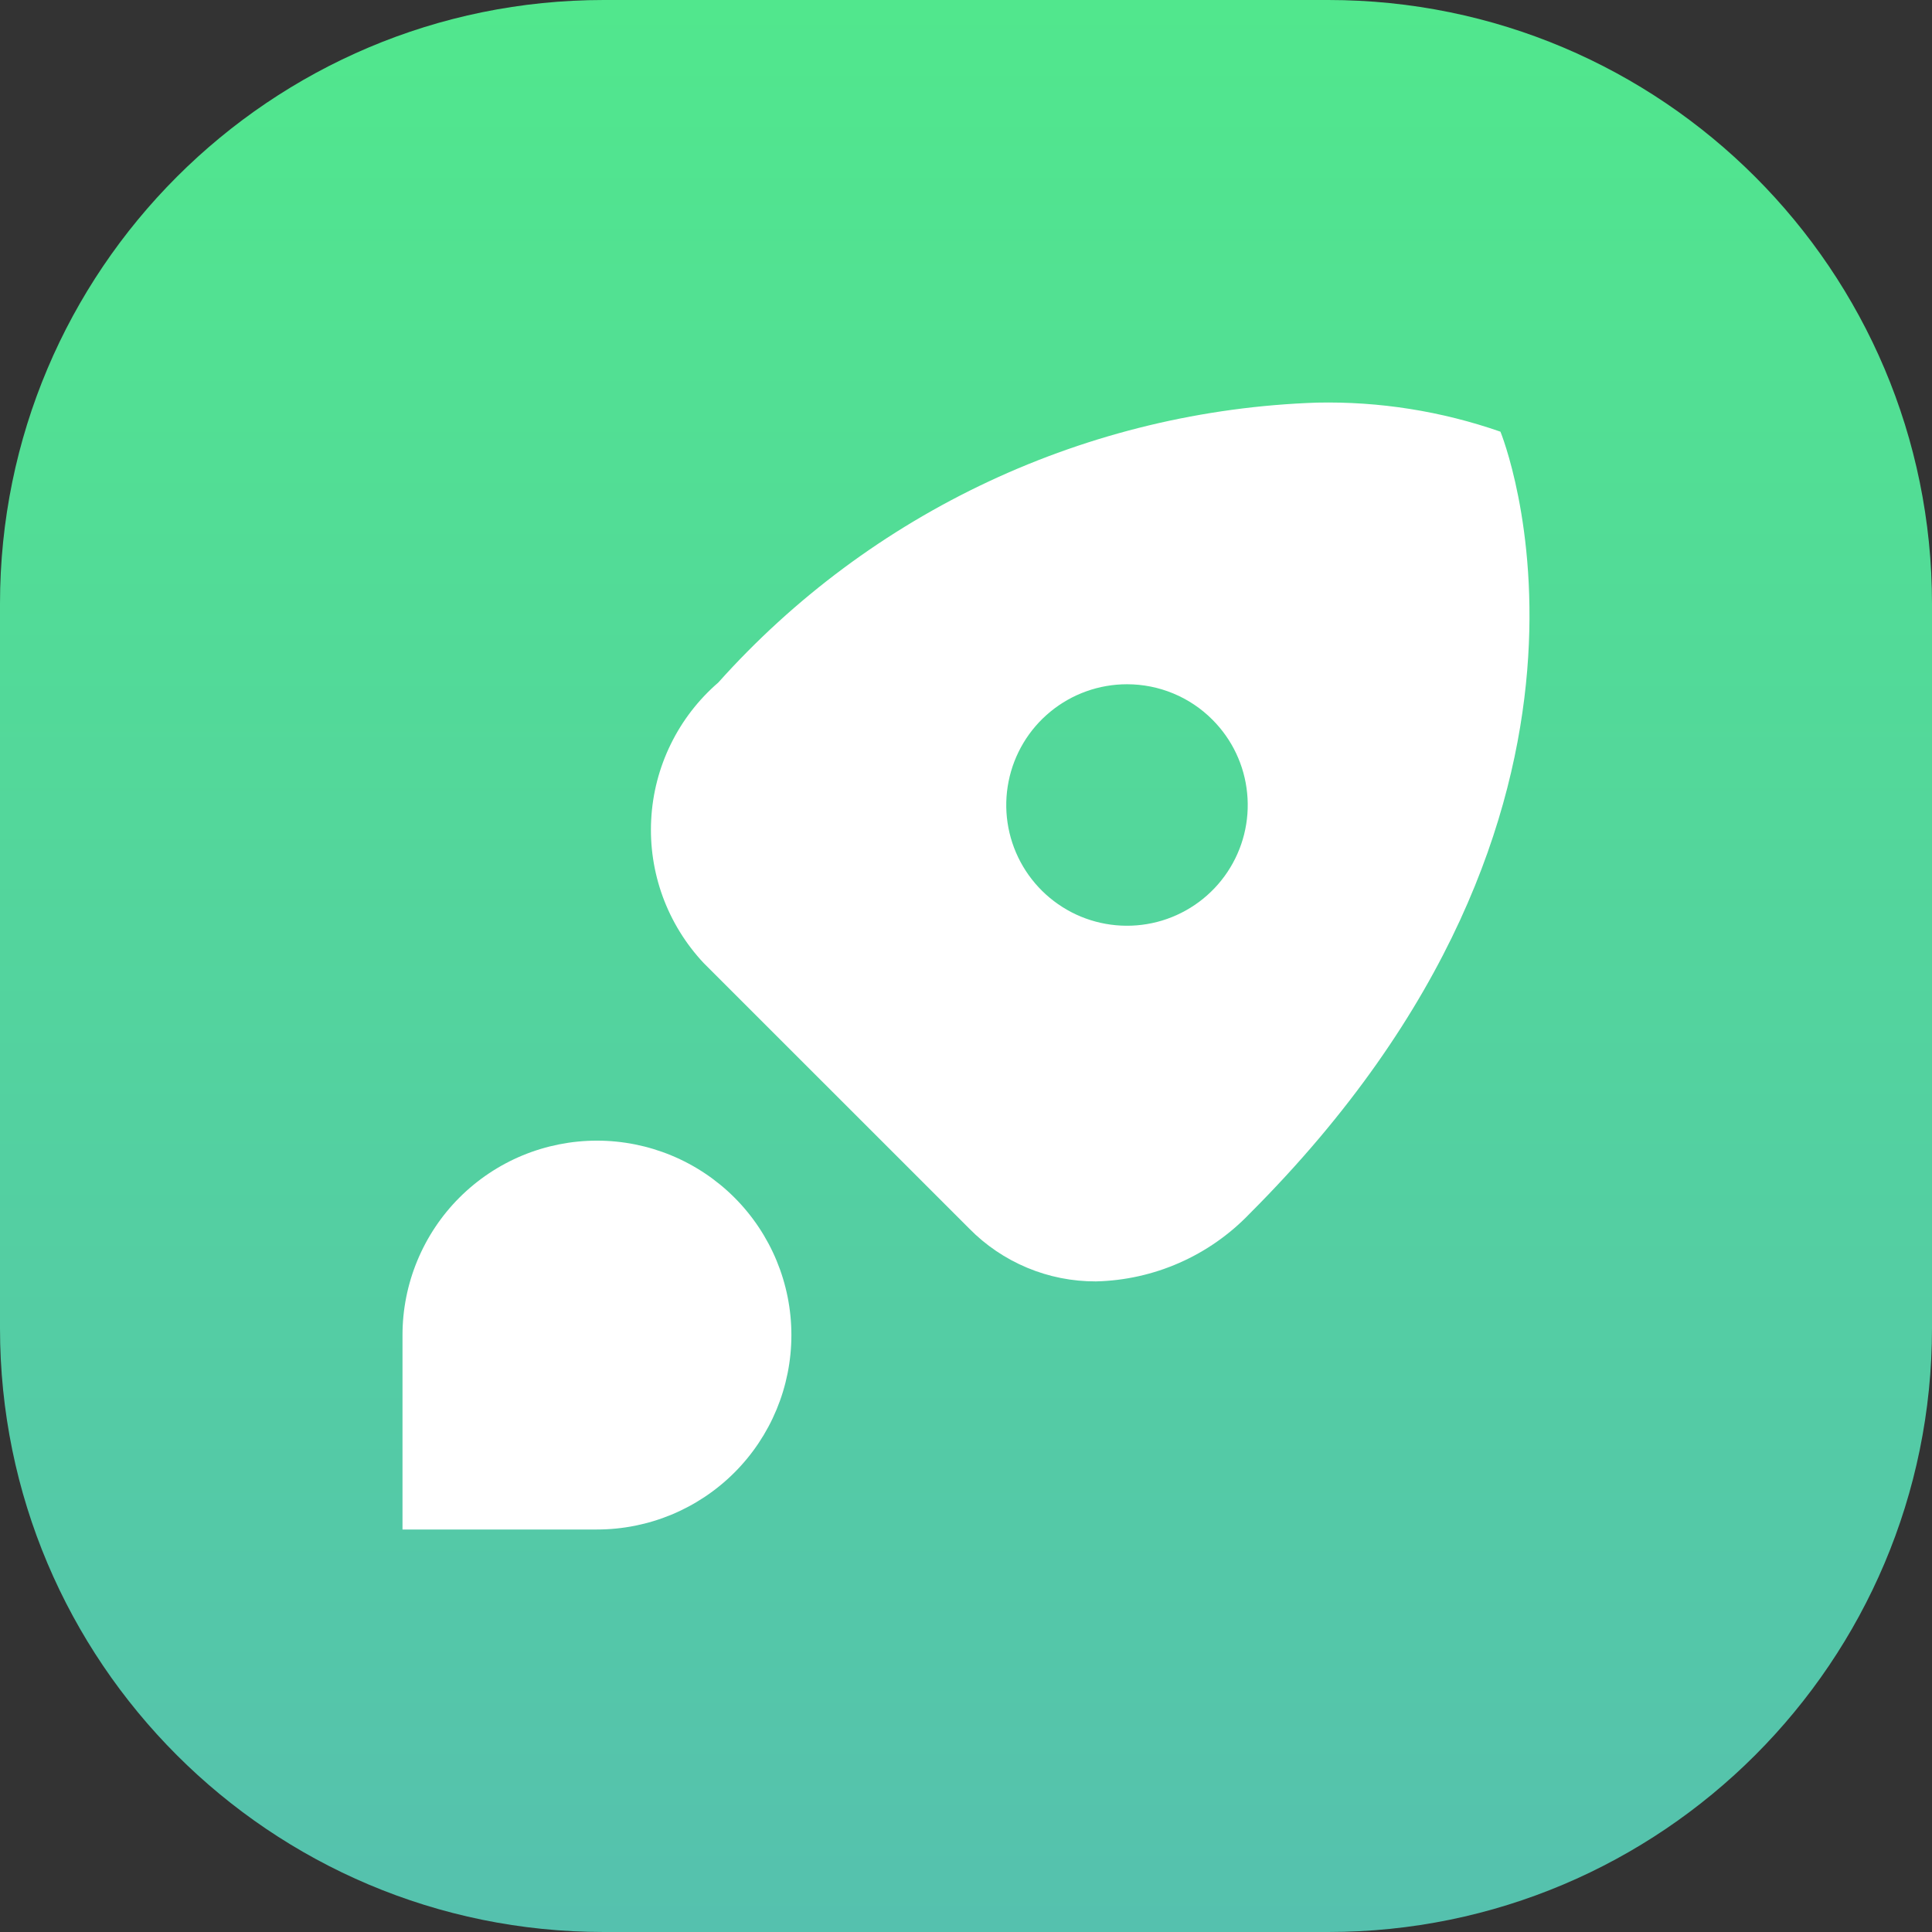
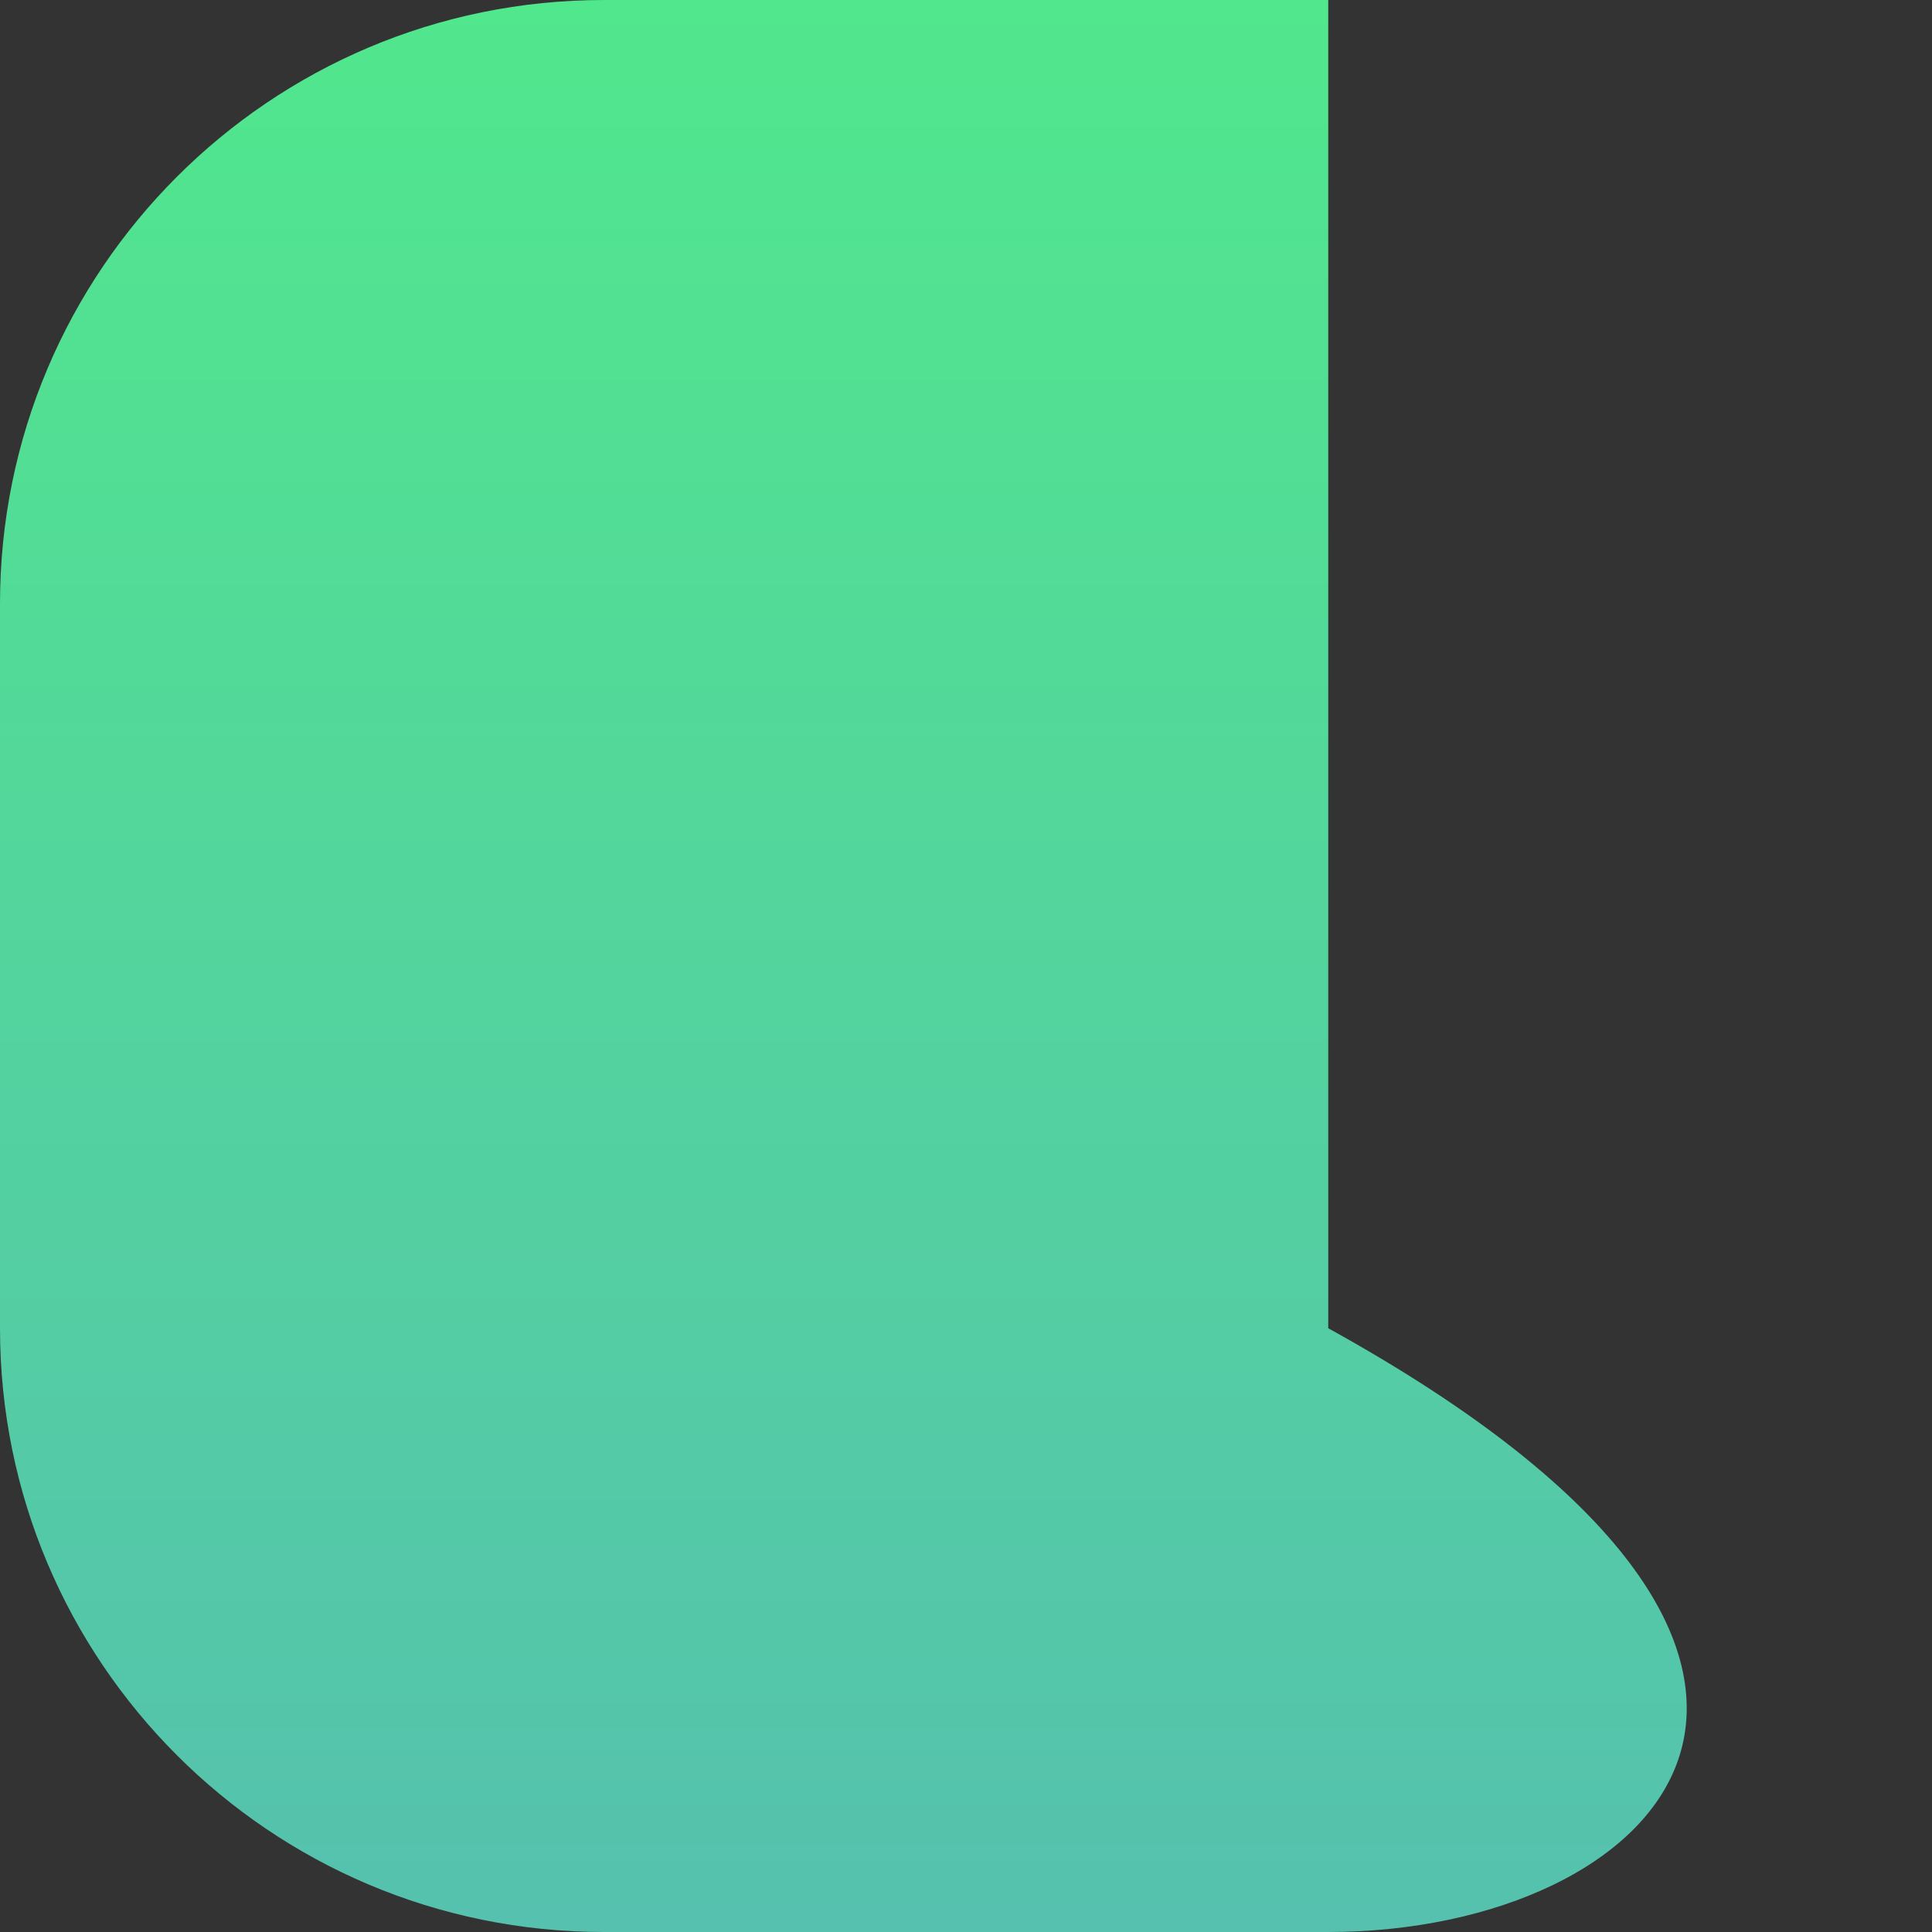
<svg xmlns="http://www.w3.org/2000/svg" width="48" height="48" viewBox="0 0 48 48" fill="none">
  <rect x="0" y="0" width="48" height="48" fill="#333333" stroke="none" />
-   <path d="M0 15C0 6.716 6.716 0 15 0H33C41.284 0 48 6.716 48 15V33C48 41.284 41.284 48 33 48H15C6.716 48 0 41.284 0 33V15Z" fill="url(#paint0_linear_4928_51973)" />
-   <path fill-rule="evenodd" clip-rule="evenodd" d="M37.278 10.725C35.814 10.215 34.27 9.97 32.719 10.003C29.899 10.098 27.127 10.764 24.571 11.959C22.015 13.154 19.727 14.854 17.846 16.957C17.353 17.383 16.951 17.904 16.665 18.489C16.378 19.074 16.213 19.711 16.179 20.362C16.144 21.012 16.242 21.663 16.465 22.275C16.689 22.887 17.034 23.447 17.479 23.923L24.079 30.522C24.489 30.94 24.979 31.271 25.52 31.497C26.06 31.723 26.641 31.838 27.227 31.836C28.672 31.803 30.045 31.198 31.045 30.155C41.128 20.073 37.278 10.725 37.278 10.725ZM28 17C27.306 17 26.633 17.241 26.097 17.681C25.56 18.121 25.193 18.734 25.058 19.415C24.922 20.096 25.027 20.802 25.354 21.414C25.681 22.026 26.211 22.506 26.852 22.772C27.493 23.037 28.207 23.072 28.871 22.871C29.535 22.669 30.109 22.244 30.494 21.667C30.88 21.09 31.054 20.397 30.985 19.706C30.918 19.015 30.612 18.369 30.121 17.879C29.843 17.6 29.512 17.378 29.148 17.228C28.784 17.077 28.394 17 28 17Z" fill="white" />
-   <path d="M12.982 28.706C13.569 28.464 14.197 28.339 14.831 28.339C16.113 28.339 17.341 28.848 18.247 29.753C19.153 30.66 19.662 31.888 19.662 33.169C19.662 34.45 19.153 35.679 18.247 36.585C17.341 37.491 16.113 38 14.831 38H10V33.169C10 32.535 10.125 31.907 10.368 31.321C10.611 30.735 10.966 30.202 11.415 29.753C11.864 29.305 12.396 28.949 12.982 28.706Z" fill="white" />
+   <path d="M0 15C0 6.716 6.716 0 15 0H33V33C48 41.284 41.284 48 33 48H15C6.716 48 0 41.284 0 33V15Z" fill="url(#paint0_linear_4928_51973)" />
  <defs>
    <linearGradient id="paint0_linear_4928_51973" x1="24" y1="7.15256e-07" x2="24" y2="48" gradientUnits="userSpaceOnUse">
      <stop stop-color="#51E78D" />
      <stop offset="1" stop-color="#55C1AE" />
    </linearGradient>
  </defs>
</svg>